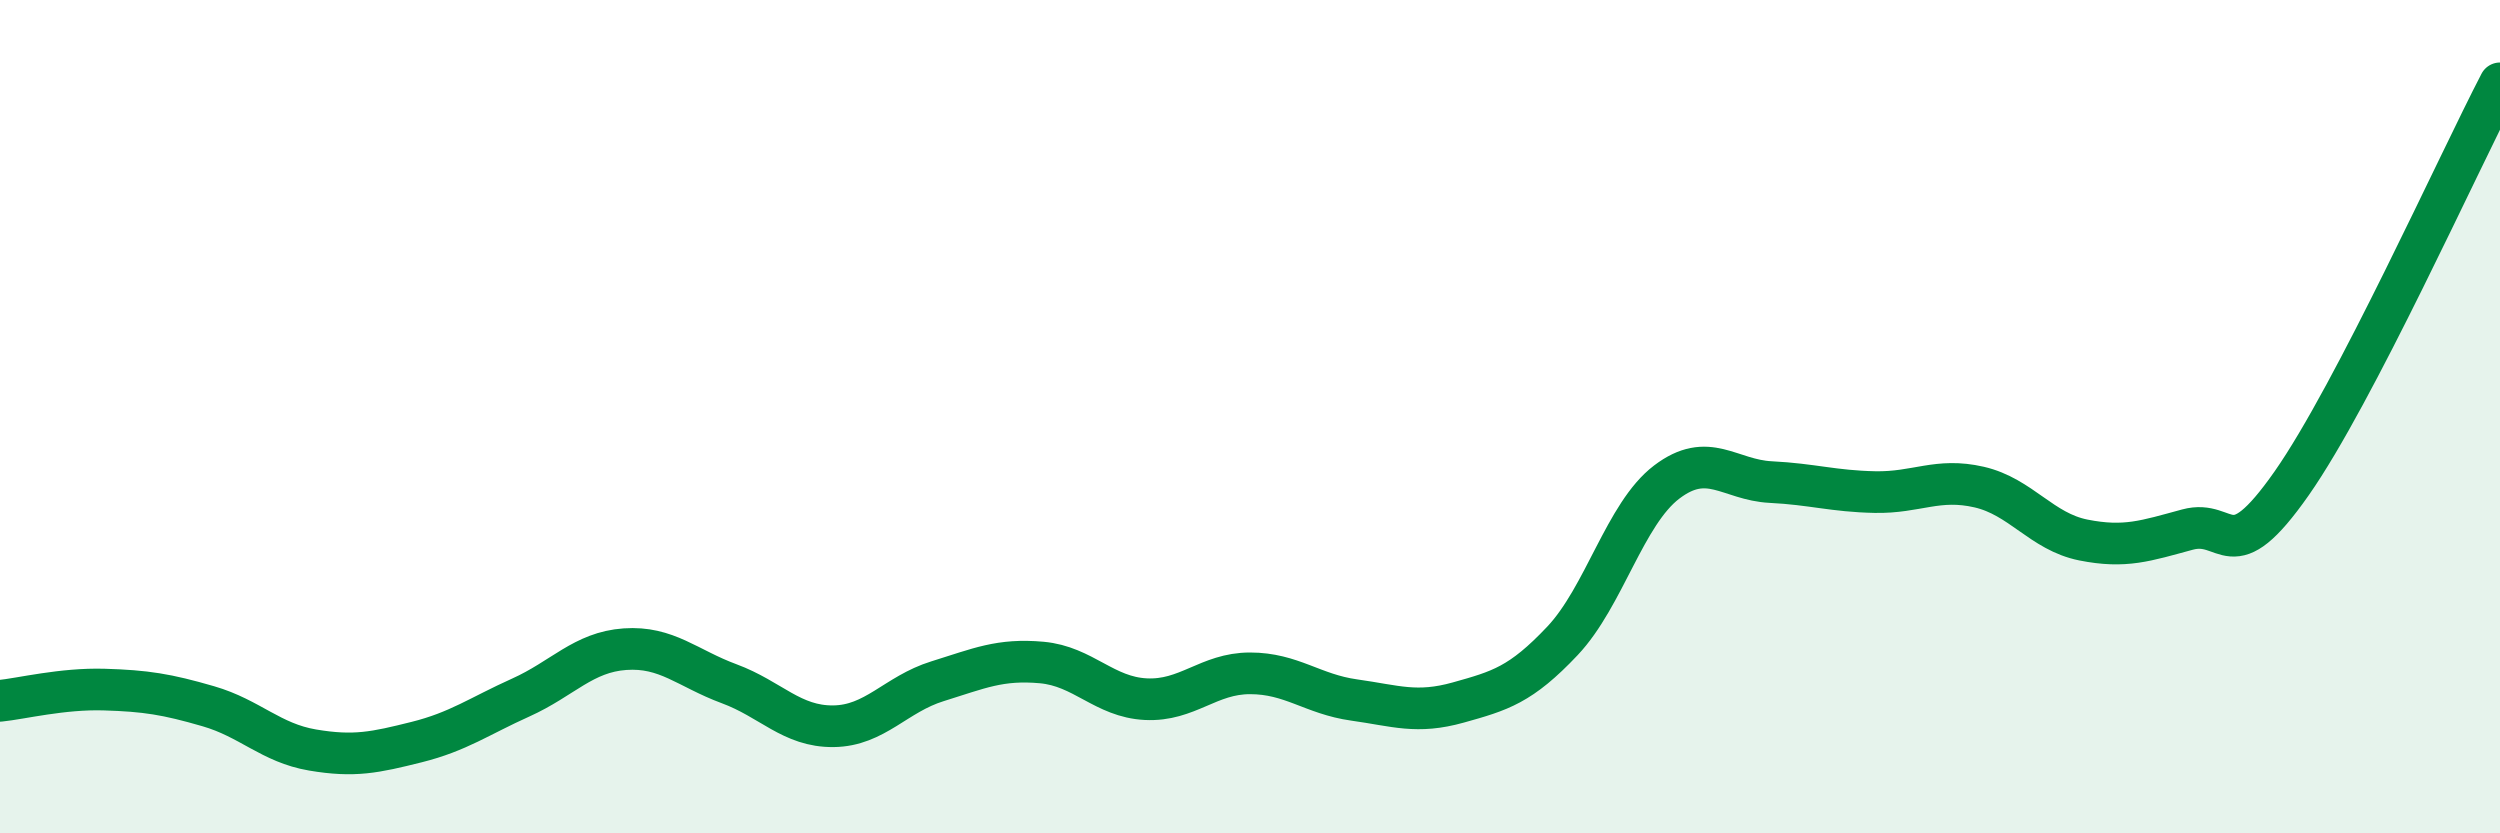
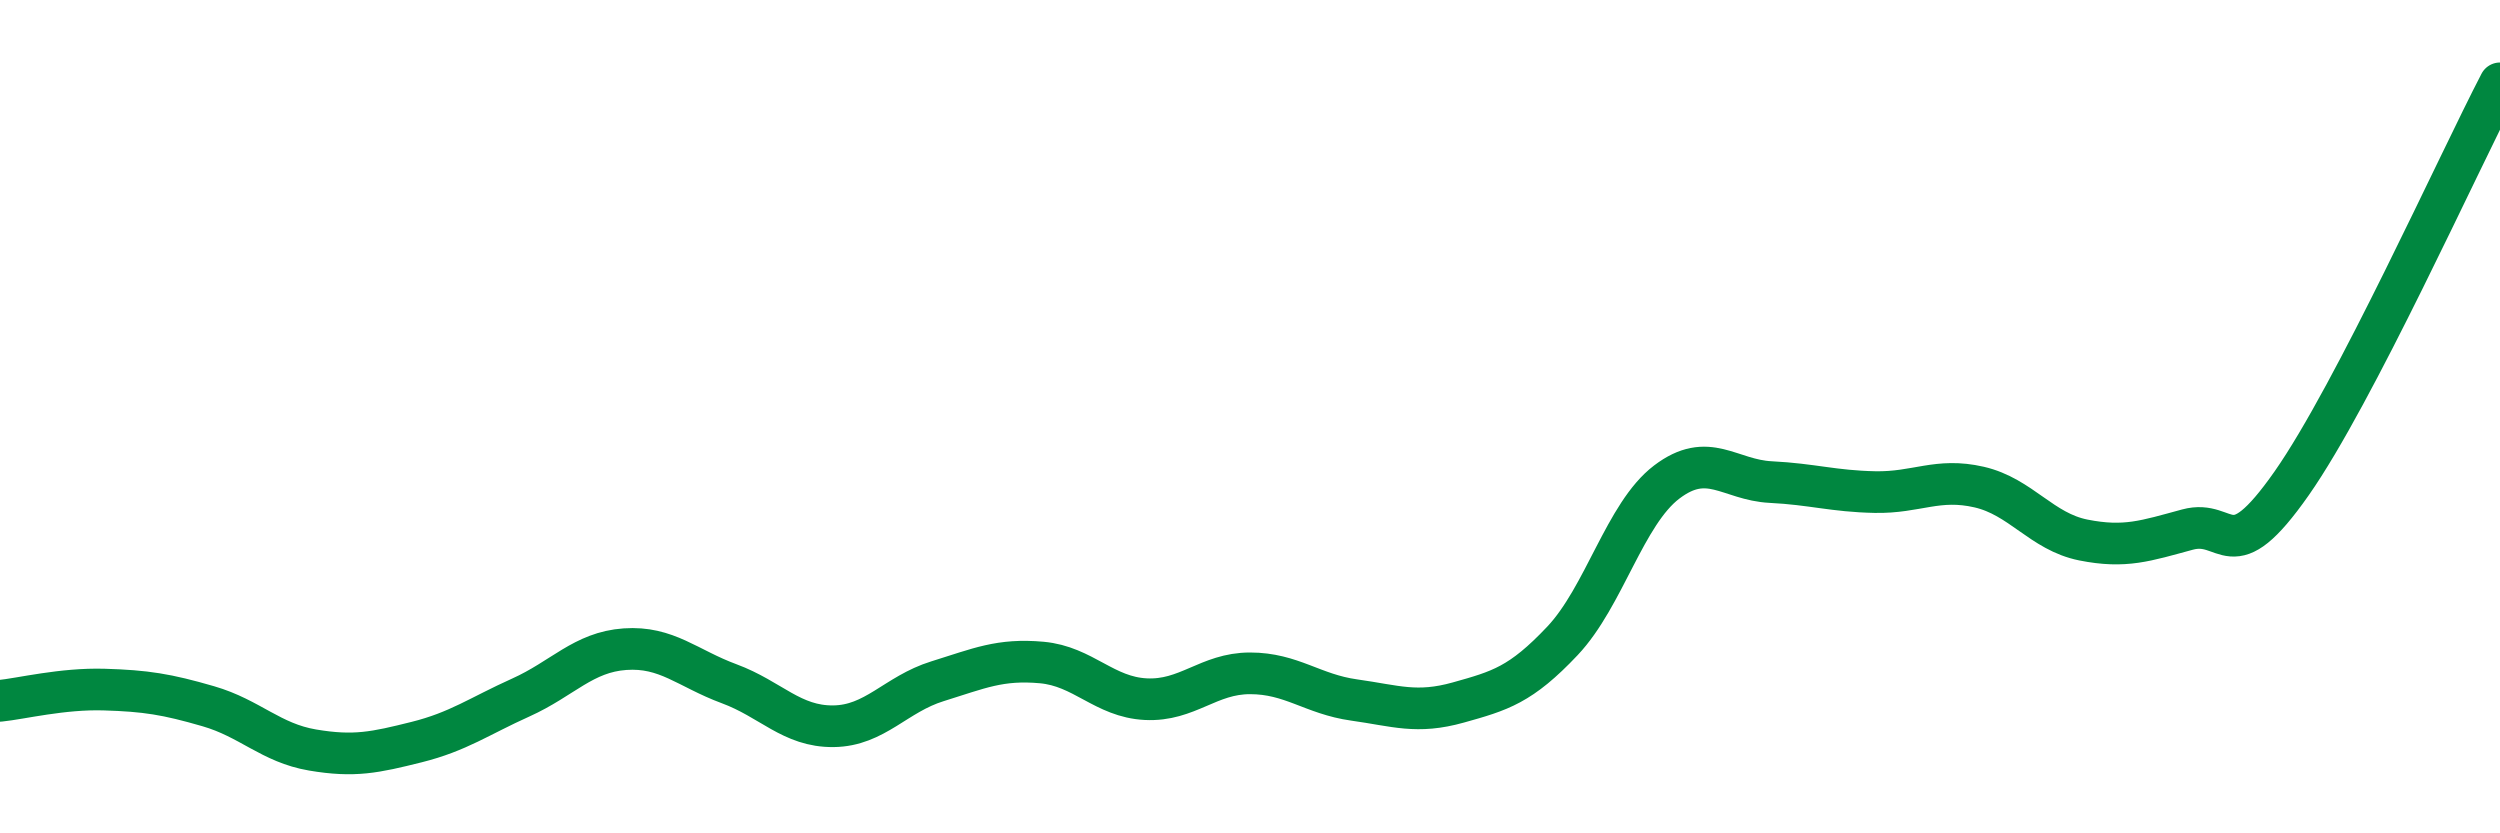
<svg xmlns="http://www.w3.org/2000/svg" width="60" height="20" viewBox="0 0 60 20">
-   <path d="M 0,16.82 C 0.5,16.77 1.5,16.52 2.5,16.55 C 3.5,16.58 4,16.66 5,16.95 C 6,17.24 6.5,17.83 7.5,18 C 8.5,18.17 9,18.06 10,17.81 C 11,17.56 11.5,17.19 12.5,16.74 C 13.5,16.29 14,15.65 15,15.58 C 16,15.51 16.5,16.04 17.5,16.41 C 18.5,16.78 19,17.44 20,17.43 C 21,17.42 21.5,16.66 22.5,16.35 C 23.5,16.04 24,15.81 25,15.9 C 26,15.99 26.5,16.73 27.5,16.78 C 28.5,16.83 29,16.16 30,16.16 C 31,16.16 31.5,16.66 32.5,16.8 C 33.5,16.94 34,17.14 35,16.86 C 36,16.58 36.5,16.44 37.5,15.38 C 38.5,14.32 39,12.33 40,11.57 C 41,10.81 41.5,11.52 42.5,11.57 C 43.5,11.62 44,11.79 45,11.81 C 46,11.83 46.5,11.46 47.5,11.69 C 48.5,11.92 49,12.76 50,12.96 C 51,13.16 51.5,12.98 52.5,12.71 C 53.5,12.44 53.5,13.74 55,11.6 C 56.5,9.46 59,3.92 60,2L60 20L0 20Z" fill="#008740" opacity="0.1" stroke-linecap="round" stroke-linejoin="round" />
  <path d="M 0,16.82 C 0.5,16.77 1.5,16.52 2.5,16.55 C 3.5,16.58 4,16.66 5,16.95 C 6,17.24 6.5,17.83 7.5,18 C 8.5,18.17 9,18.06 10,17.81 C 11,17.56 11.5,17.19 12.5,16.74 C 13.5,16.29 14,15.65 15,15.58 C 16,15.51 16.5,16.04 17.5,16.41 C 18.5,16.78 19,17.44 20,17.43 C 21,17.42 21.5,16.66 22.5,16.35 C 23.5,16.04 24,15.81 25,15.9 C 26,15.99 26.5,16.73 27.5,16.78 C 28.5,16.83 29,16.16 30,16.16 C 31,16.16 31.5,16.66 32.5,16.8 C 33.5,16.94 34,17.14 35,16.86 C 36,16.58 36.5,16.44 37.5,15.38 C 38.5,14.32 39,12.33 40,11.57 C 41,10.81 41.5,11.52 42.5,11.57 C 43.5,11.62 44,11.79 45,11.81 C 46,11.83 46.5,11.46 47.5,11.69 C 48.5,11.92 49,12.76 50,12.96 C 51,13.16 51.5,12.98 52.5,12.71 C 53.5,12.44 53.5,13.74 55,11.6 C 56.5,9.46 59,3.92 60,2" stroke="#008740" stroke-width="1" fill="none" stroke-linecap="round" stroke-linejoin="round" />
</svg>